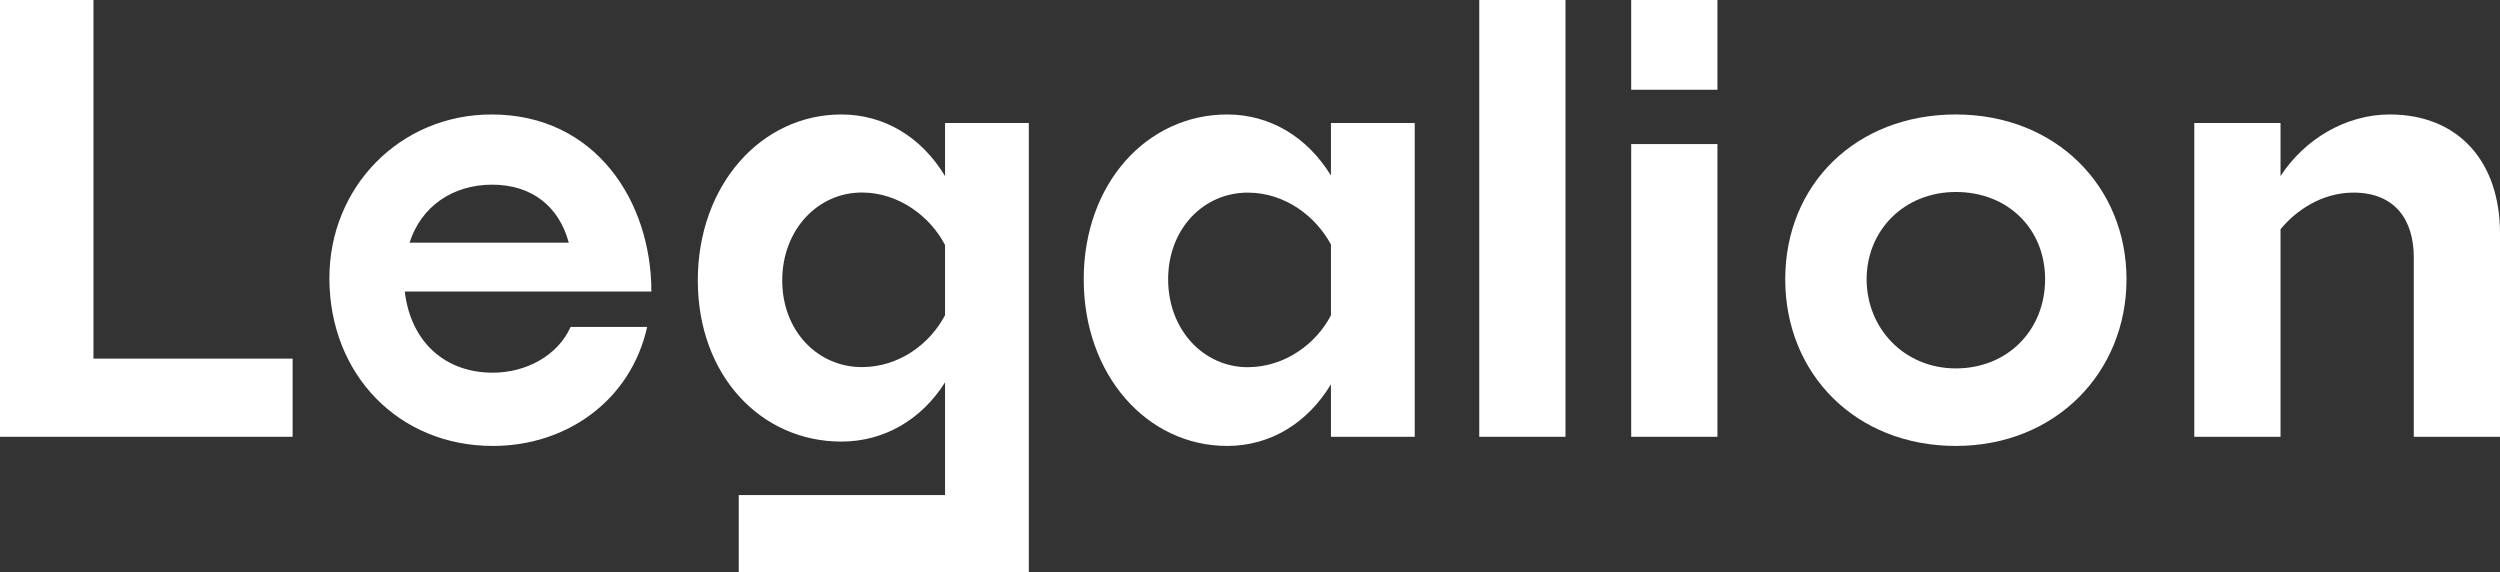
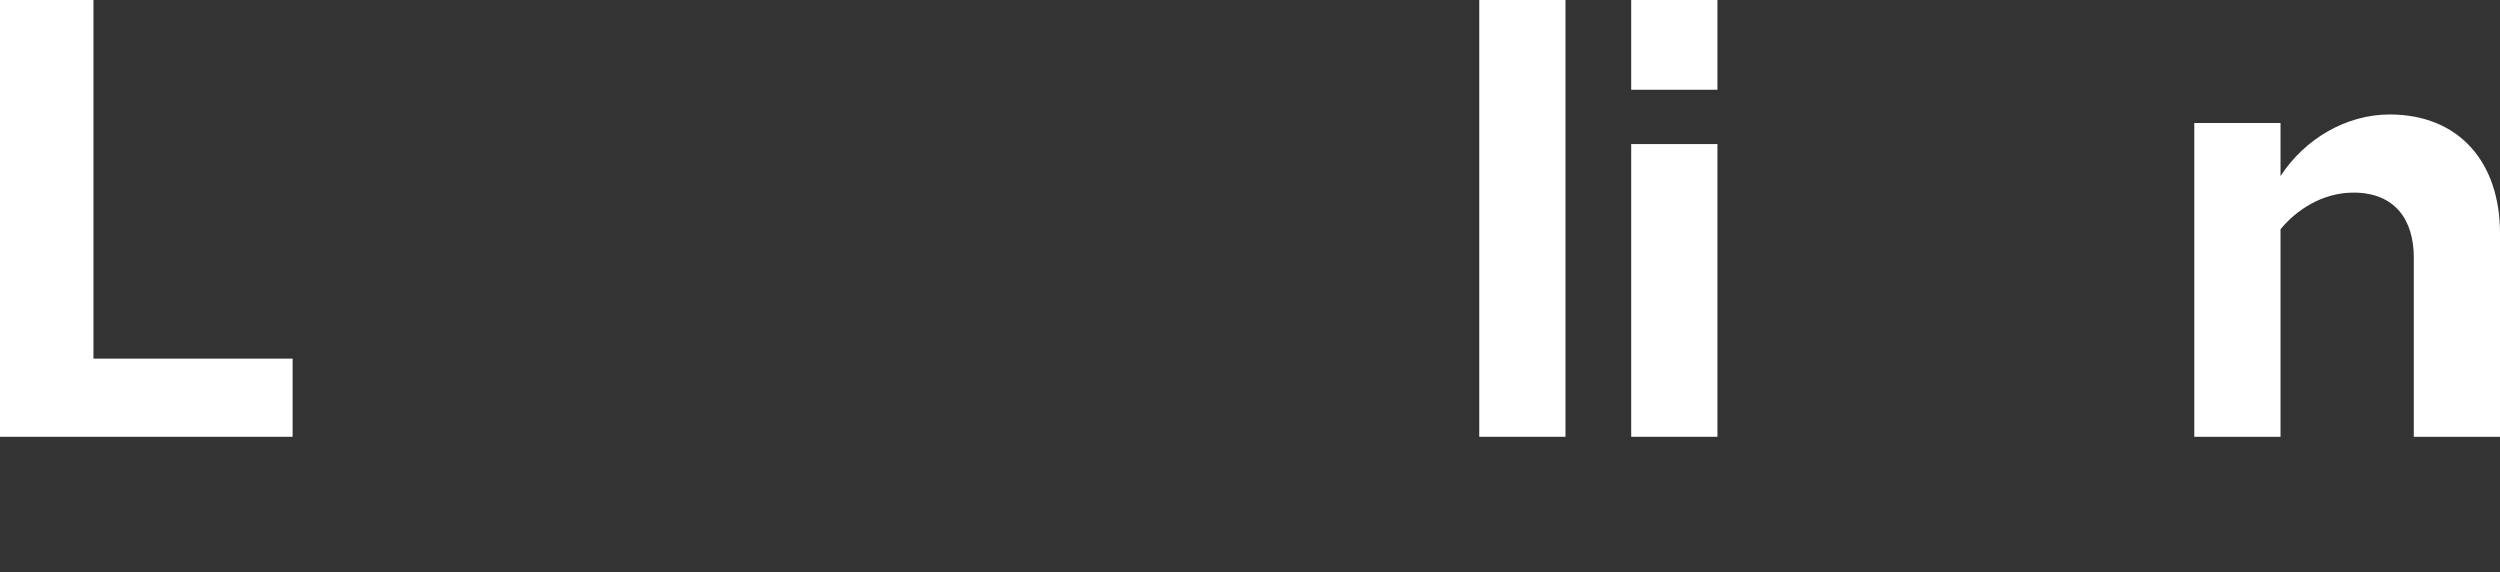
<svg xmlns="http://www.w3.org/2000/svg" width="166" height="38" viewBox="0 0 166 38" fill="none">
  <rect x="0" y="0" width="166" height="38" fill="#333333" stroke="none" />
  <path d="M19.429 29.002H0V0H6.206V23.813H19.429V29.002Z" fill="white" />
-   <path d="M32.722 29.61C26.475 29.61 21.871 24.868 21.871 18.463C21.871 12.424 26.555 7.601 32.642 7.601C39.568 7.601 43.252 13.398 43.252 19.356H26.876C27.277 22.72 29.559 24.747 32.722 24.747C34.924 24.747 37.046 23.612 37.887 21.707H42.971C41.891 26.571 37.646 29.611 32.722 29.611V29.61ZM27.196 16.113H37.767C37.126 13.722 35.324 12.262 32.682 12.262C30.04 12.262 27.957 13.722 27.196 16.113Z" fill="white" />
-   <path d="M62.751 8.168V11.693C61.188 9.095 58.708 7.601 55.866 7.601C50.536 7.601 46.334 12.296 46.334 18.619C46.334 24.942 50.536 29.321 55.866 29.321C58.708 29.321 61.188 27.863 62.751 25.391V32.872H49.052V38H68.313V8.168H62.751ZM57.225 24.375C54.303 24.375 51.94 21.983 51.94 18.62C51.94 15.256 54.303 12.783 57.225 12.783C59.705 12.783 61.791 14.409 62.751 16.271V20.93C61.747 22.837 59.704 24.375 57.225 24.375V24.375Z" fill="white" />
-   <path d="M88.374 25.516C86.813 28.11 84.331 29.61 81.488 29.61C76.163 29.61 71.959 24.909 71.959 18.544C71.959 12.18 76.163 7.601 81.488 7.601C84.331 7.601 86.813 9.101 88.374 11.655V8.168H93.939V29.002H88.374V25.515V25.516ZM82.849 24.381C85.331 24.381 87.413 22.801 88.374 20.936V16.235C87.373 14.37 85.331 12.79 82.849 12.79C79.927 12.79 77.564 15.181 77.564 18.545C77.564 21.909 79.926 24.382 82.849 24.382V24.381Z" fill="white" />
  <path d="M98.223 29.002V0H103.948V29.002H98.223Z" fill="white" />
-   <path d="M108.312 5.959V0H114.038V5.959H108.312ZM108.312 29.002V9.566H114.038V29.002H108.312V29.002Z" fill="white" />
-   <path d="M129.869 29.61C123.223 29.61 118.539 24.827 118.539 18.544C118.539 12.262 123.223 7.601 129.869 7.601C136.515 7.601 141.2 12.384 141.2 18.544C141.2 24.705 136.516 29.61 129.869 29.61ZM129.869 24.462C133.313 24.462 135.795 21.909 135.795 18.544C135.795 15.18 133.312 12.748 129.869 12.748C126.426 12.748 123.944 15.302 123.944 18.544C123.944 21.787 126.427 24.462 129.869 24.462Z" fill="white" />
+   <path d="M108.312 5.959V0H114.038V5.959H108.312ZM108.312 29.002V9.566H114.038V29.002H108.312Z" fill="white" />
  <path d="M151.427 15.221V29.002H145.701V8.168H151.427V11.694C153.029 9.221 155.791 7.601 158.674 7.601C163.238 7.601 166.001 10.722 166.001 15.505V29.002H160.276V17.085C160.276 14.612 159.035 12.789 156.272 12.789C154.11 12.789 152.389 14.045 151.428 15.22L151.427 15.221Z" fill="white" />
</svg>